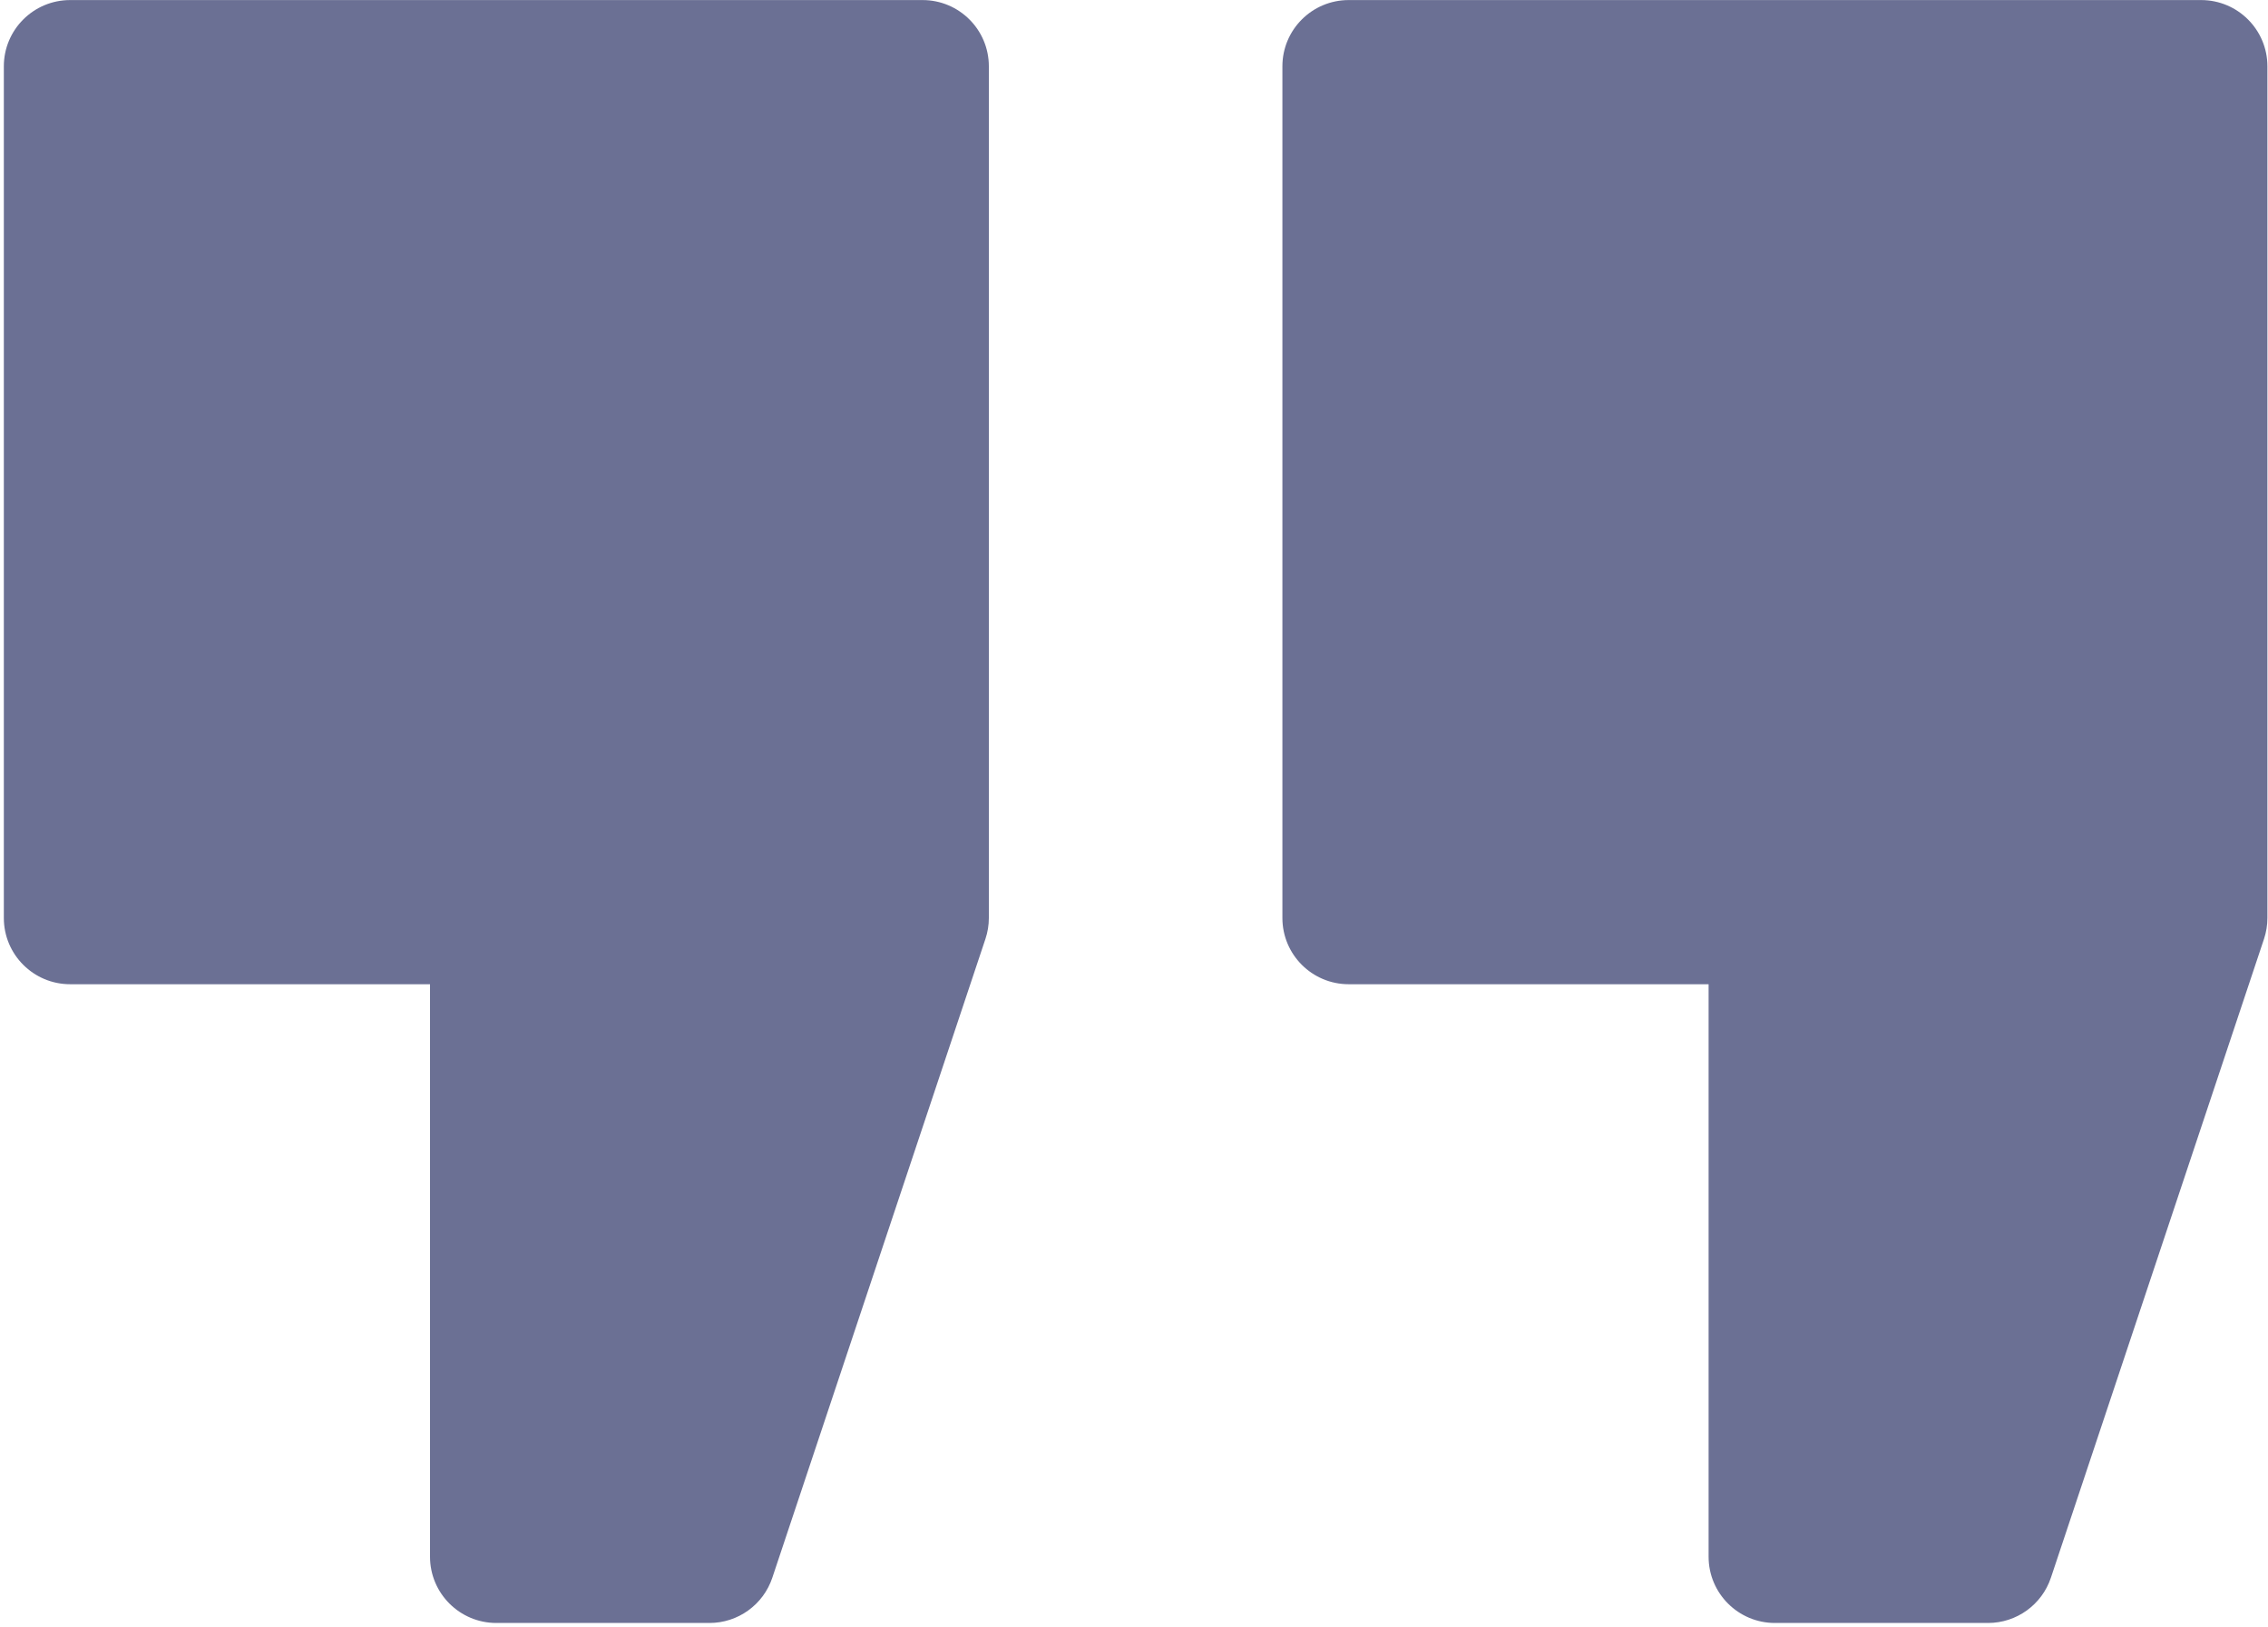
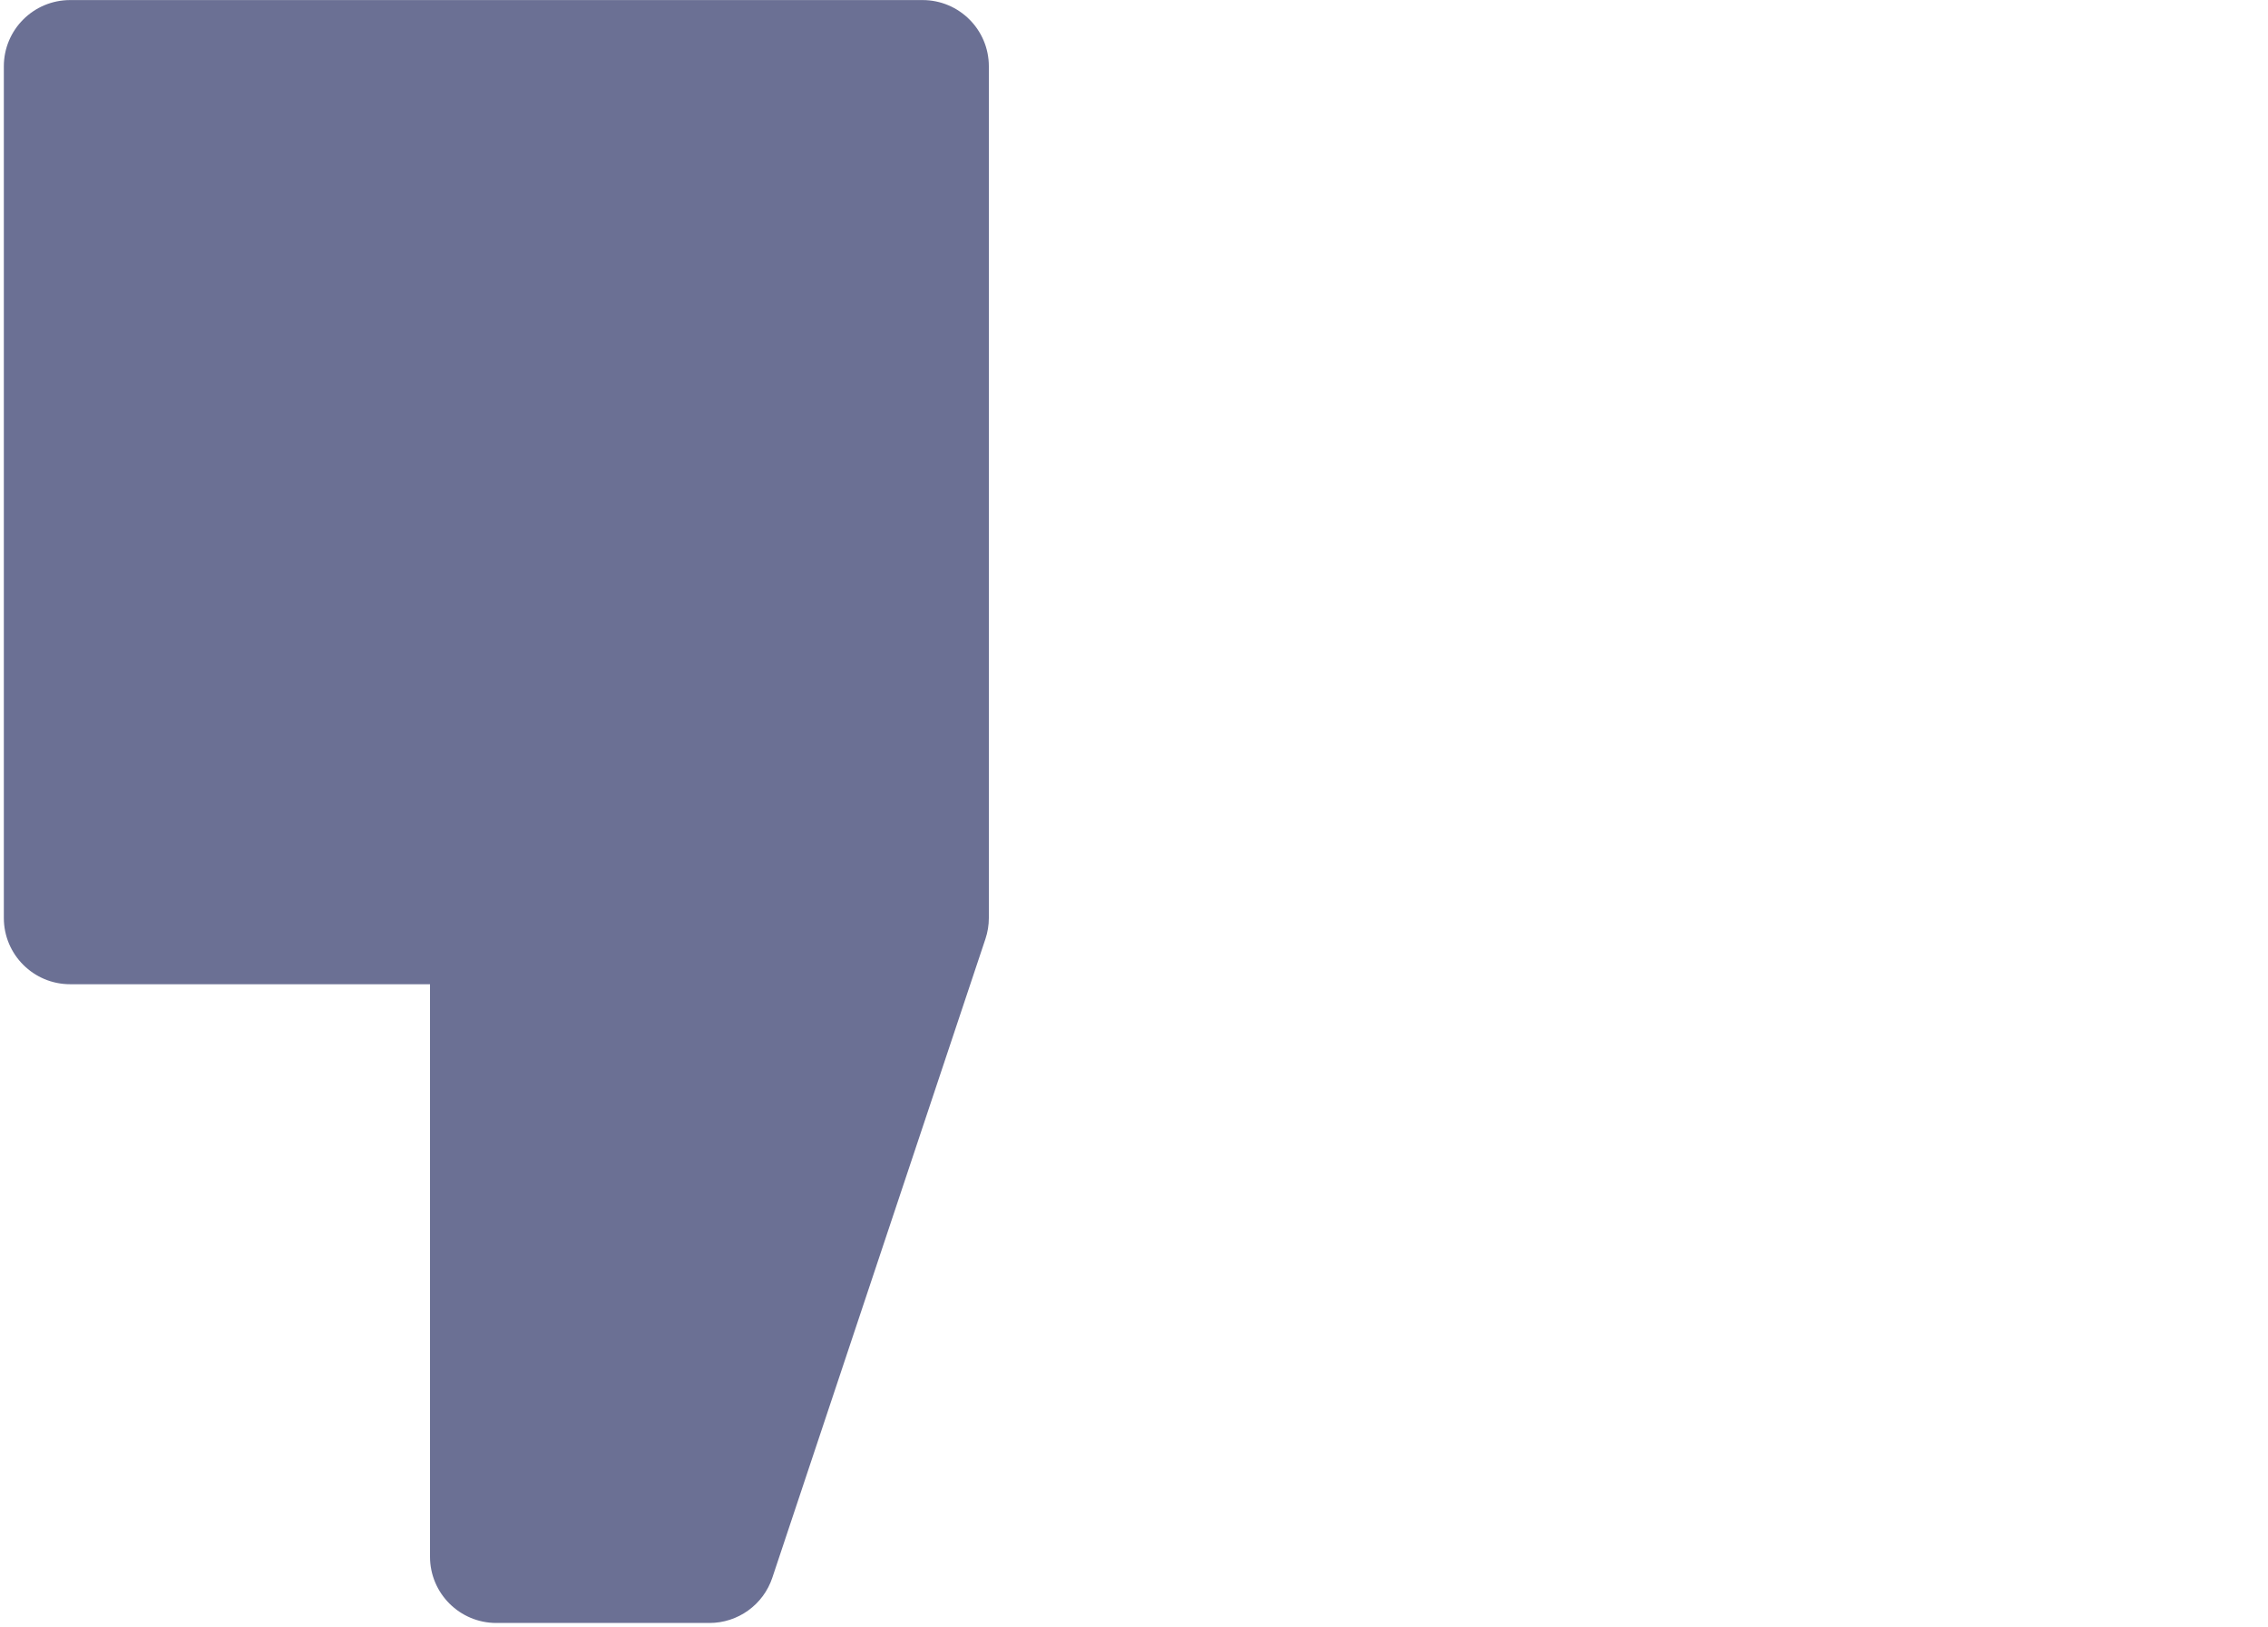
<svg xmlns="http://www.w3.org/2000/svg" width="513" height="368" viewBox="0 0 513 368" fill="none">
  <path d="M208.669 0.014H15.868C7.583 0.014 0.868 6.721 0.868 14.997V207.587C0.868 215.863 7.583 222.57 15.868 222.57H97.266V352.03C97.266 360.302 103.981 367.014 112.266 367.014H160.469C166.926 367.014 172.657 362.885 174.696 356.767L222.895 212.324C223.407 210.798 223.669 209.198 223.669 207.587V14.997C223.669 6.721 216.954 0.014 208.669 0.014Z" fill="#6B7094" />
-   <path d="M497.868 0.014H305.067C296.782 0.014 290.067 6.721 290.067 14.997V207.587C290.067 215.863 296.782 222.57 305.067 222.57H386.469V352.03C386.469 360.302 393.184 367.014 401.469 367.014H449.669C456.126 367.014 461.856 362.885 463.899 356.767L512.098 212.324C512.606 210.798 512.868 209.198 512.868 207.587V14.997C512.868 6.721 506.153 0.014 497.868 0.014Z" fill="#6B7094" />
</svg>